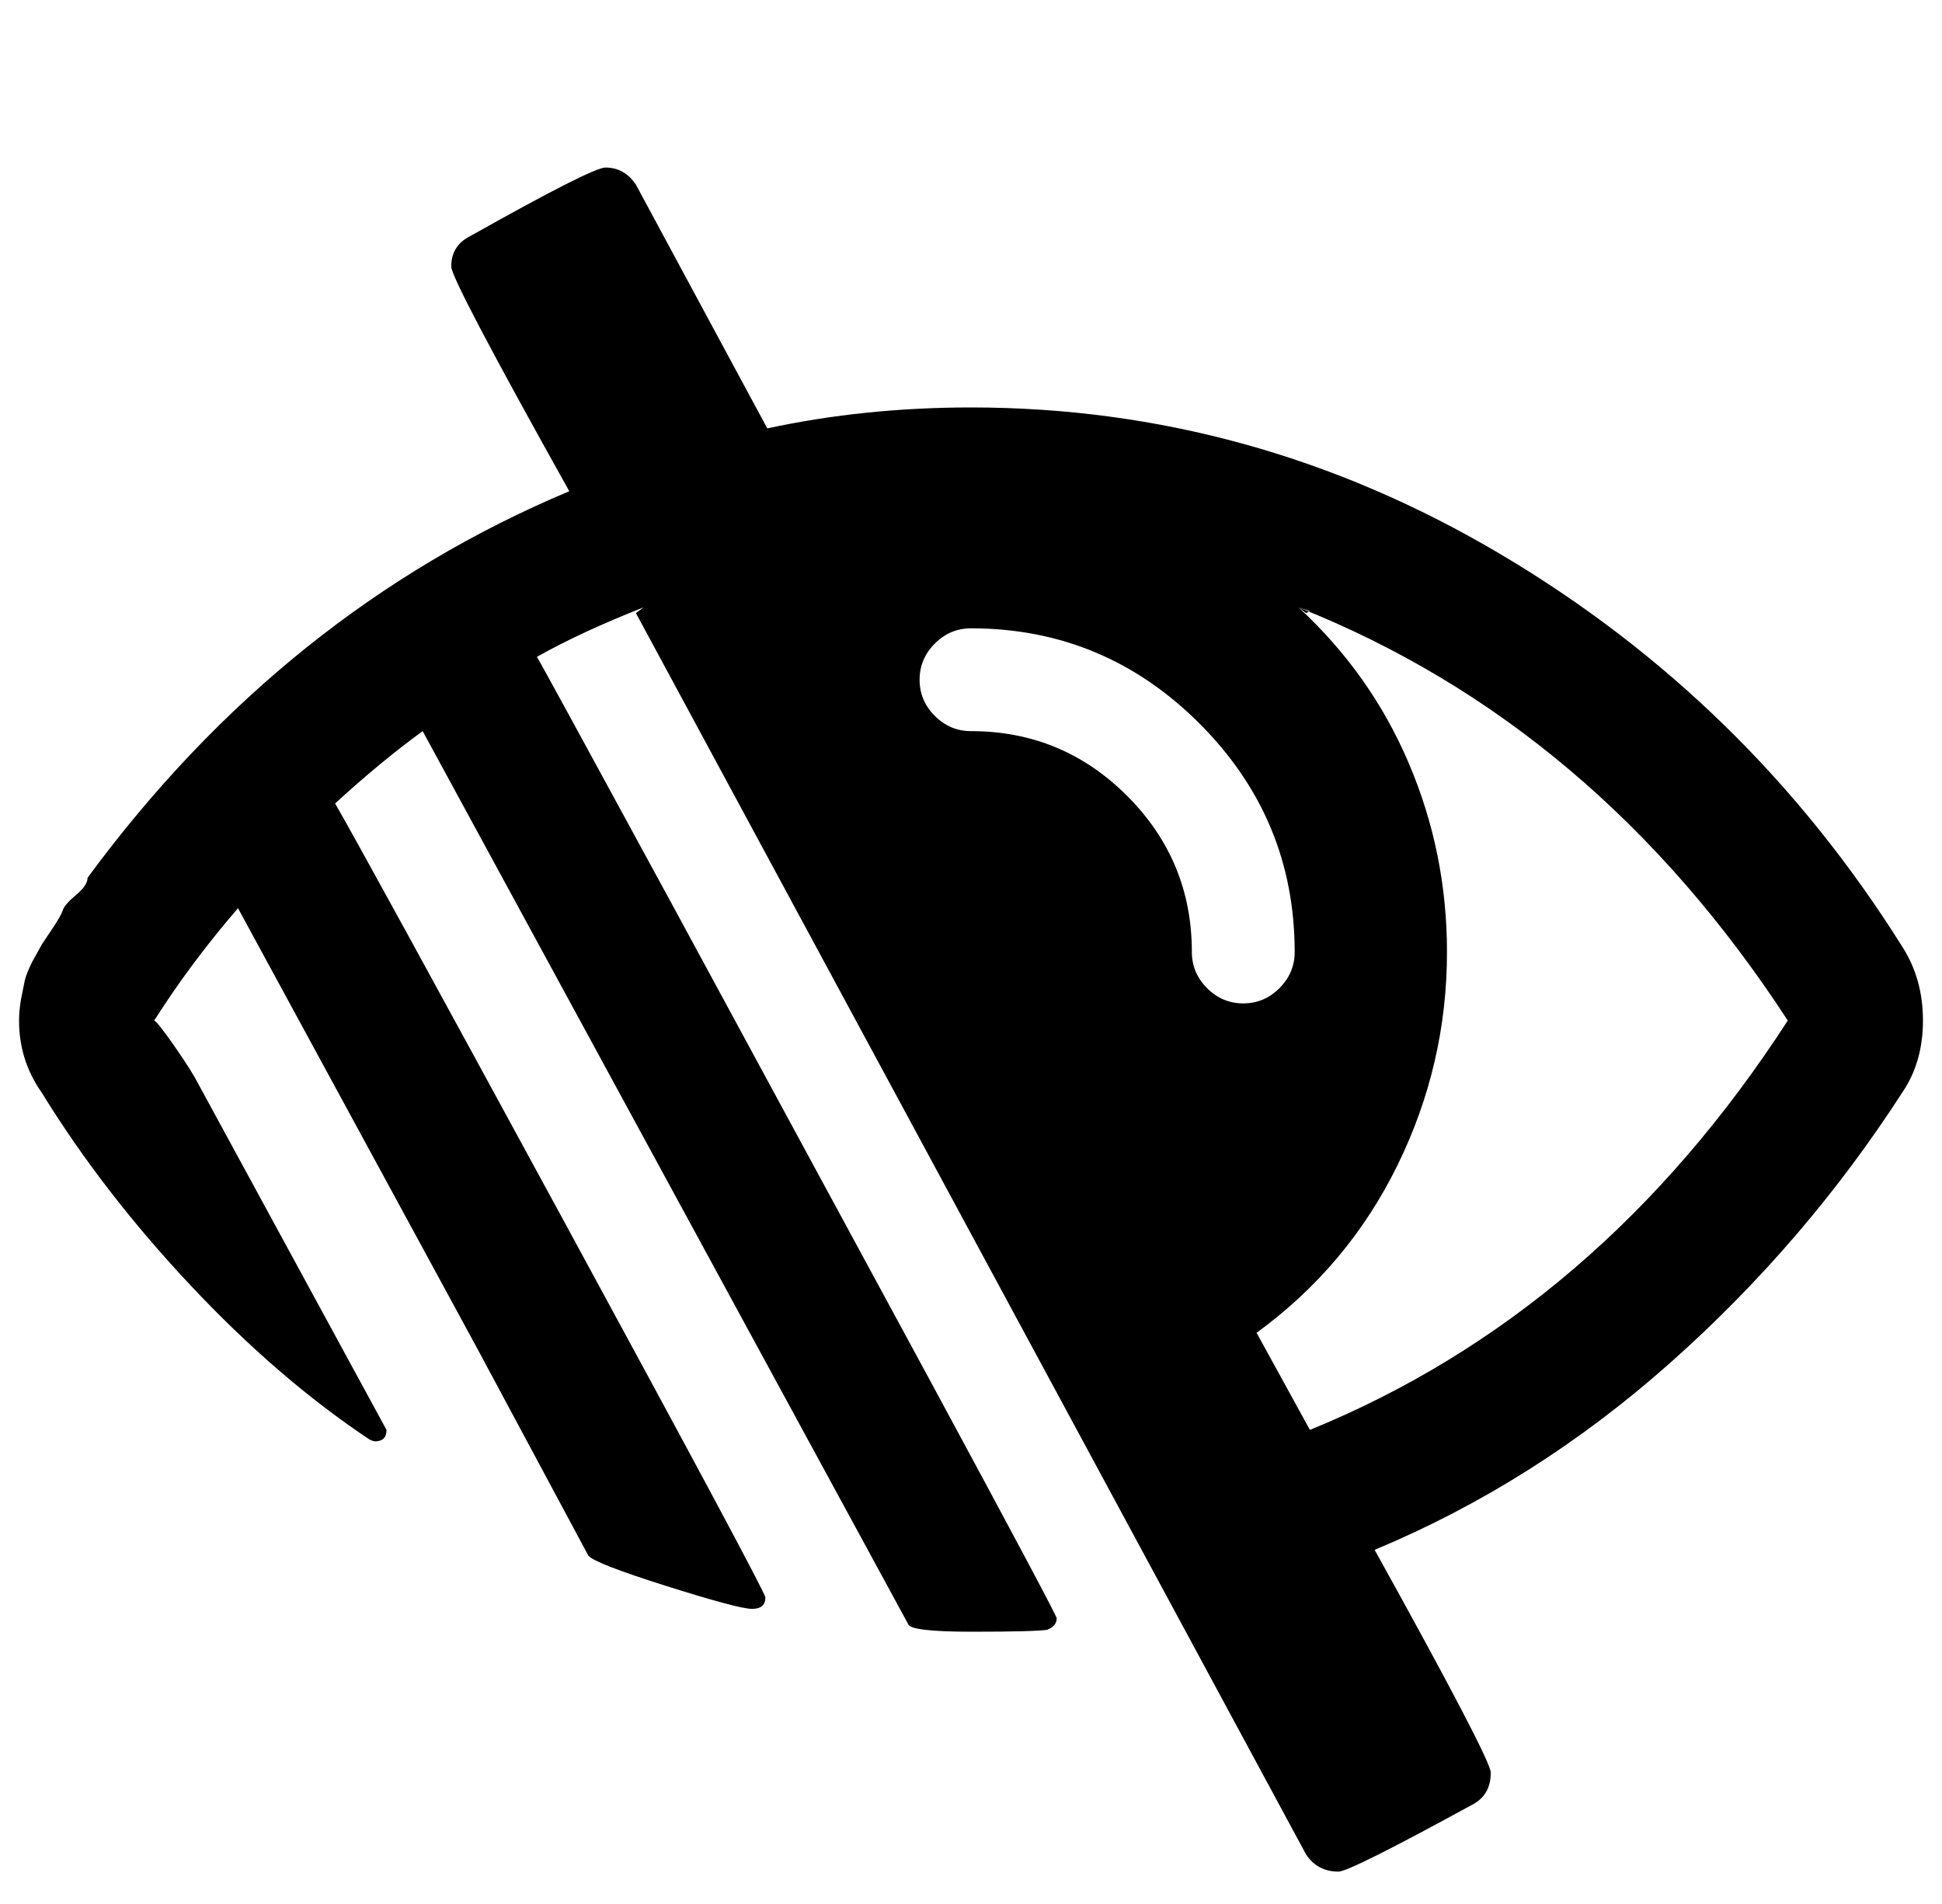
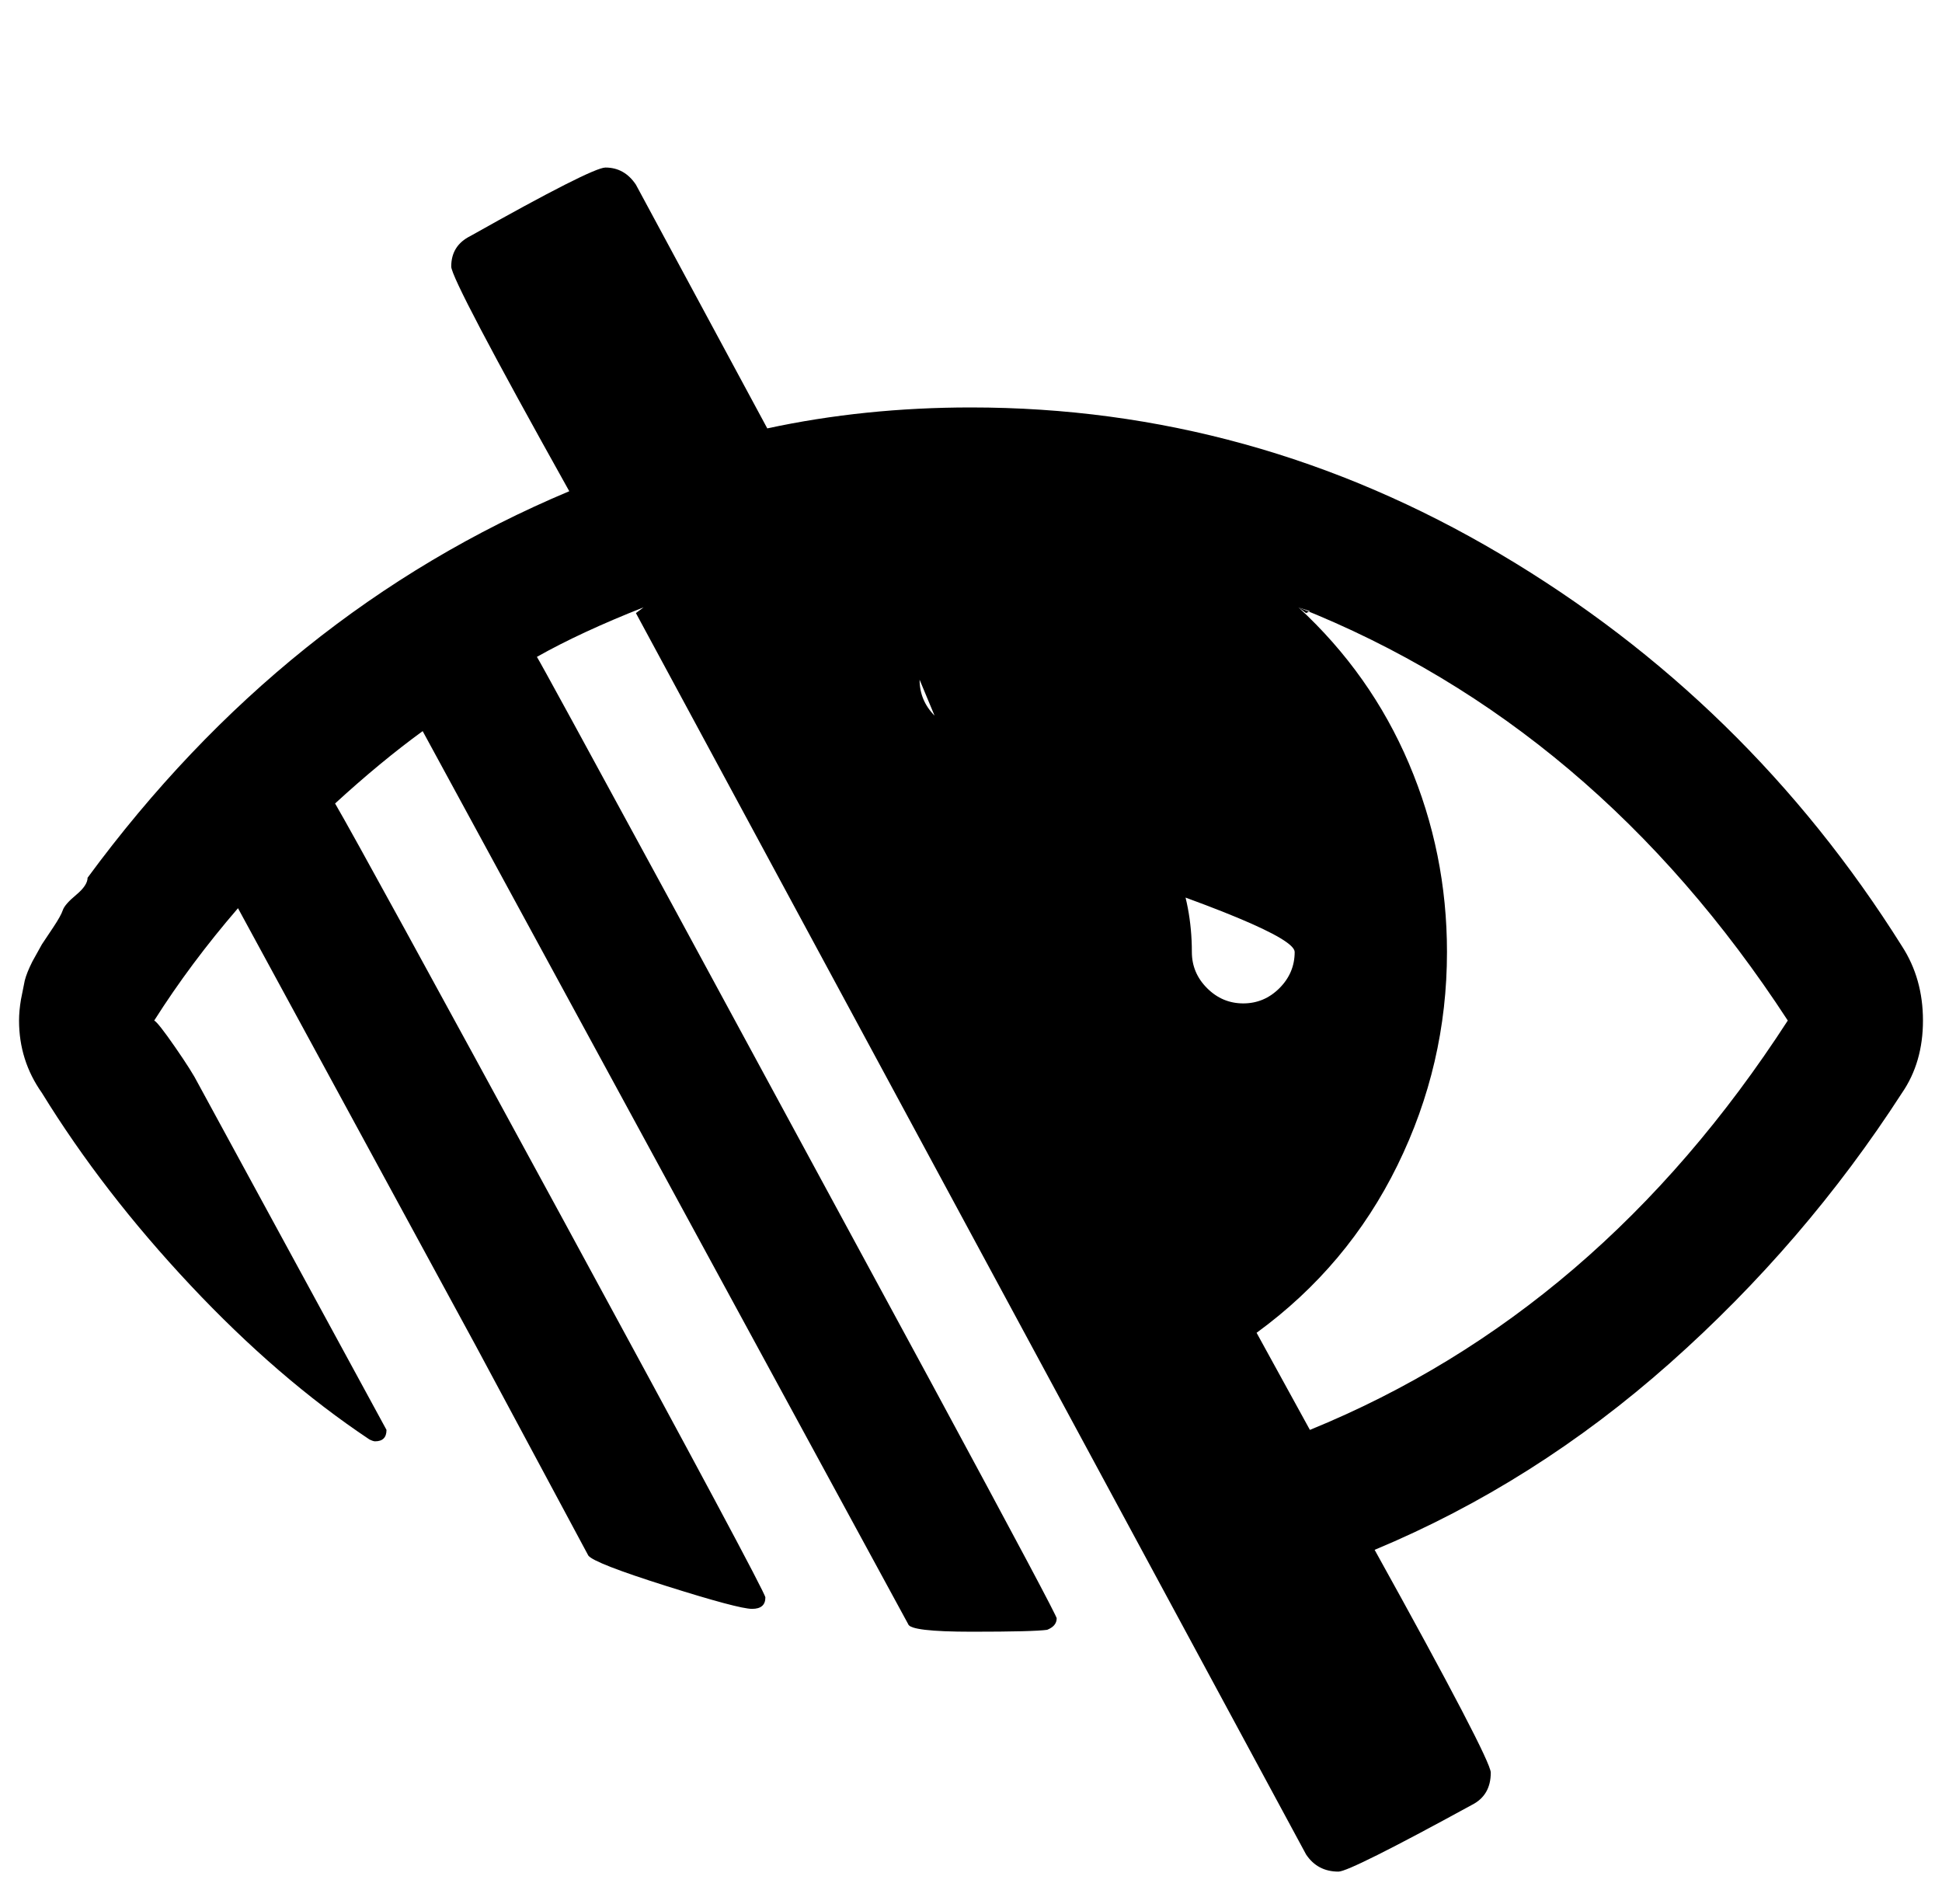
<svg xmlns="http://www.w3.org/2000/svg" version="1.1" viewBox="-10 0 1020 1000">
-   <path fill="currentColor" d="M187 757q-1 0 -3 -1q-48 -32 -94 -81t-78 -101q-12 -17 -12 -38q0 -5 1 -11l2 -10q1 -4 4 -10l5 -9l6 -9q4 -6 5 -9t7 -8t6 -9q103 -140 253 -203q-62 -111 -62 -118q0 -11 10 -16q64 -36 71 -36q10 0 16 9l69 128q51 -11 107 -11q148 0 278 77t211 206q11 17 11 39 t-11 38q-51 79 -122 142t-155 98q61 110 61 117q0 12 -10 17q-64 35 -70 35q-11 0 -17 -9l-352 -652l4 -3q-33 13 -56 26q2 3 71 130l136 251q67 124 66 124q0 4 -5 6q-7 1 -39.5 1t-33.5 -4l-255 -469q-22 16 -46 38q14 24 120 219t106 198q0 6 -7 6t-45 -12t-41 -16 l-59 -110l-125 -230q-25 29 -44 59q2 1 11 14t12 19l99 182q0 6 -6 6zM650 700l28 51q152 -62 251 -215q-101 -155 -257 -217q38 35 58 82t20 99q0 59 -26 112t-74 88zM473 357q0 11 8 19t19 8q48 0 82 34t34 82q0 11 8 19t19 8t19 -8t8 -19q0 -70 -50 -120t-120 -50 q-11 0 -19 8t-8 19zM678 321l-6 -2l4 3z" />
+   <path fill="currentColor" d="M187 757q-1 0 -3 -1q-48 -32 -94 -81t-78 -101q-12 -17 -12 -38q0 -5 1 -11l2 -10q1 -4 4 -10l5 -9l6 -9q4 -6 5 -9t7 -8t6 -9q103 -140 253 -203q-62 -111 -62 -118q0 -11 10 -16q64 -36 71 -36q10 0 16 9l69 128q51 -11 107 -11q148 0 278 77t211 206q11 17 11 39 t-11 38q-51 79 -122 142t-155 98q61 110 61 117q0 12 -10 17q-64 35 -70 35q-11 0 -17 -9l-352 -652l4 -3q-33 13 -56 26q2 3 71 130l136 251q67 124 66 124q0 4 -5 6q-7 1 -39.5 1t-33.5 -4l-255 -469q-22 16 -46 38q14 24 120 219t106 198q0 6 -7 6t-45 -12t-41 -16 l-59 -110l-125 -230q-25 29 -44 59q2 1 11 14t12 19l99 182q0 6 -6 6zM650 700l28 51q152 -62 251 -215q-101 -155 -257 -217q38 35 58 82t20 99q0 59 -26 112t-74 88zM473 357q0 11 8 19t19 8q48 0 82 34t34 82q0 11 8 19t19 8t19 -8t8 -19t-120 -50 q-11 0 -19 8t-8 19zM678 321l-6 -2l4 3z" />
</svg>